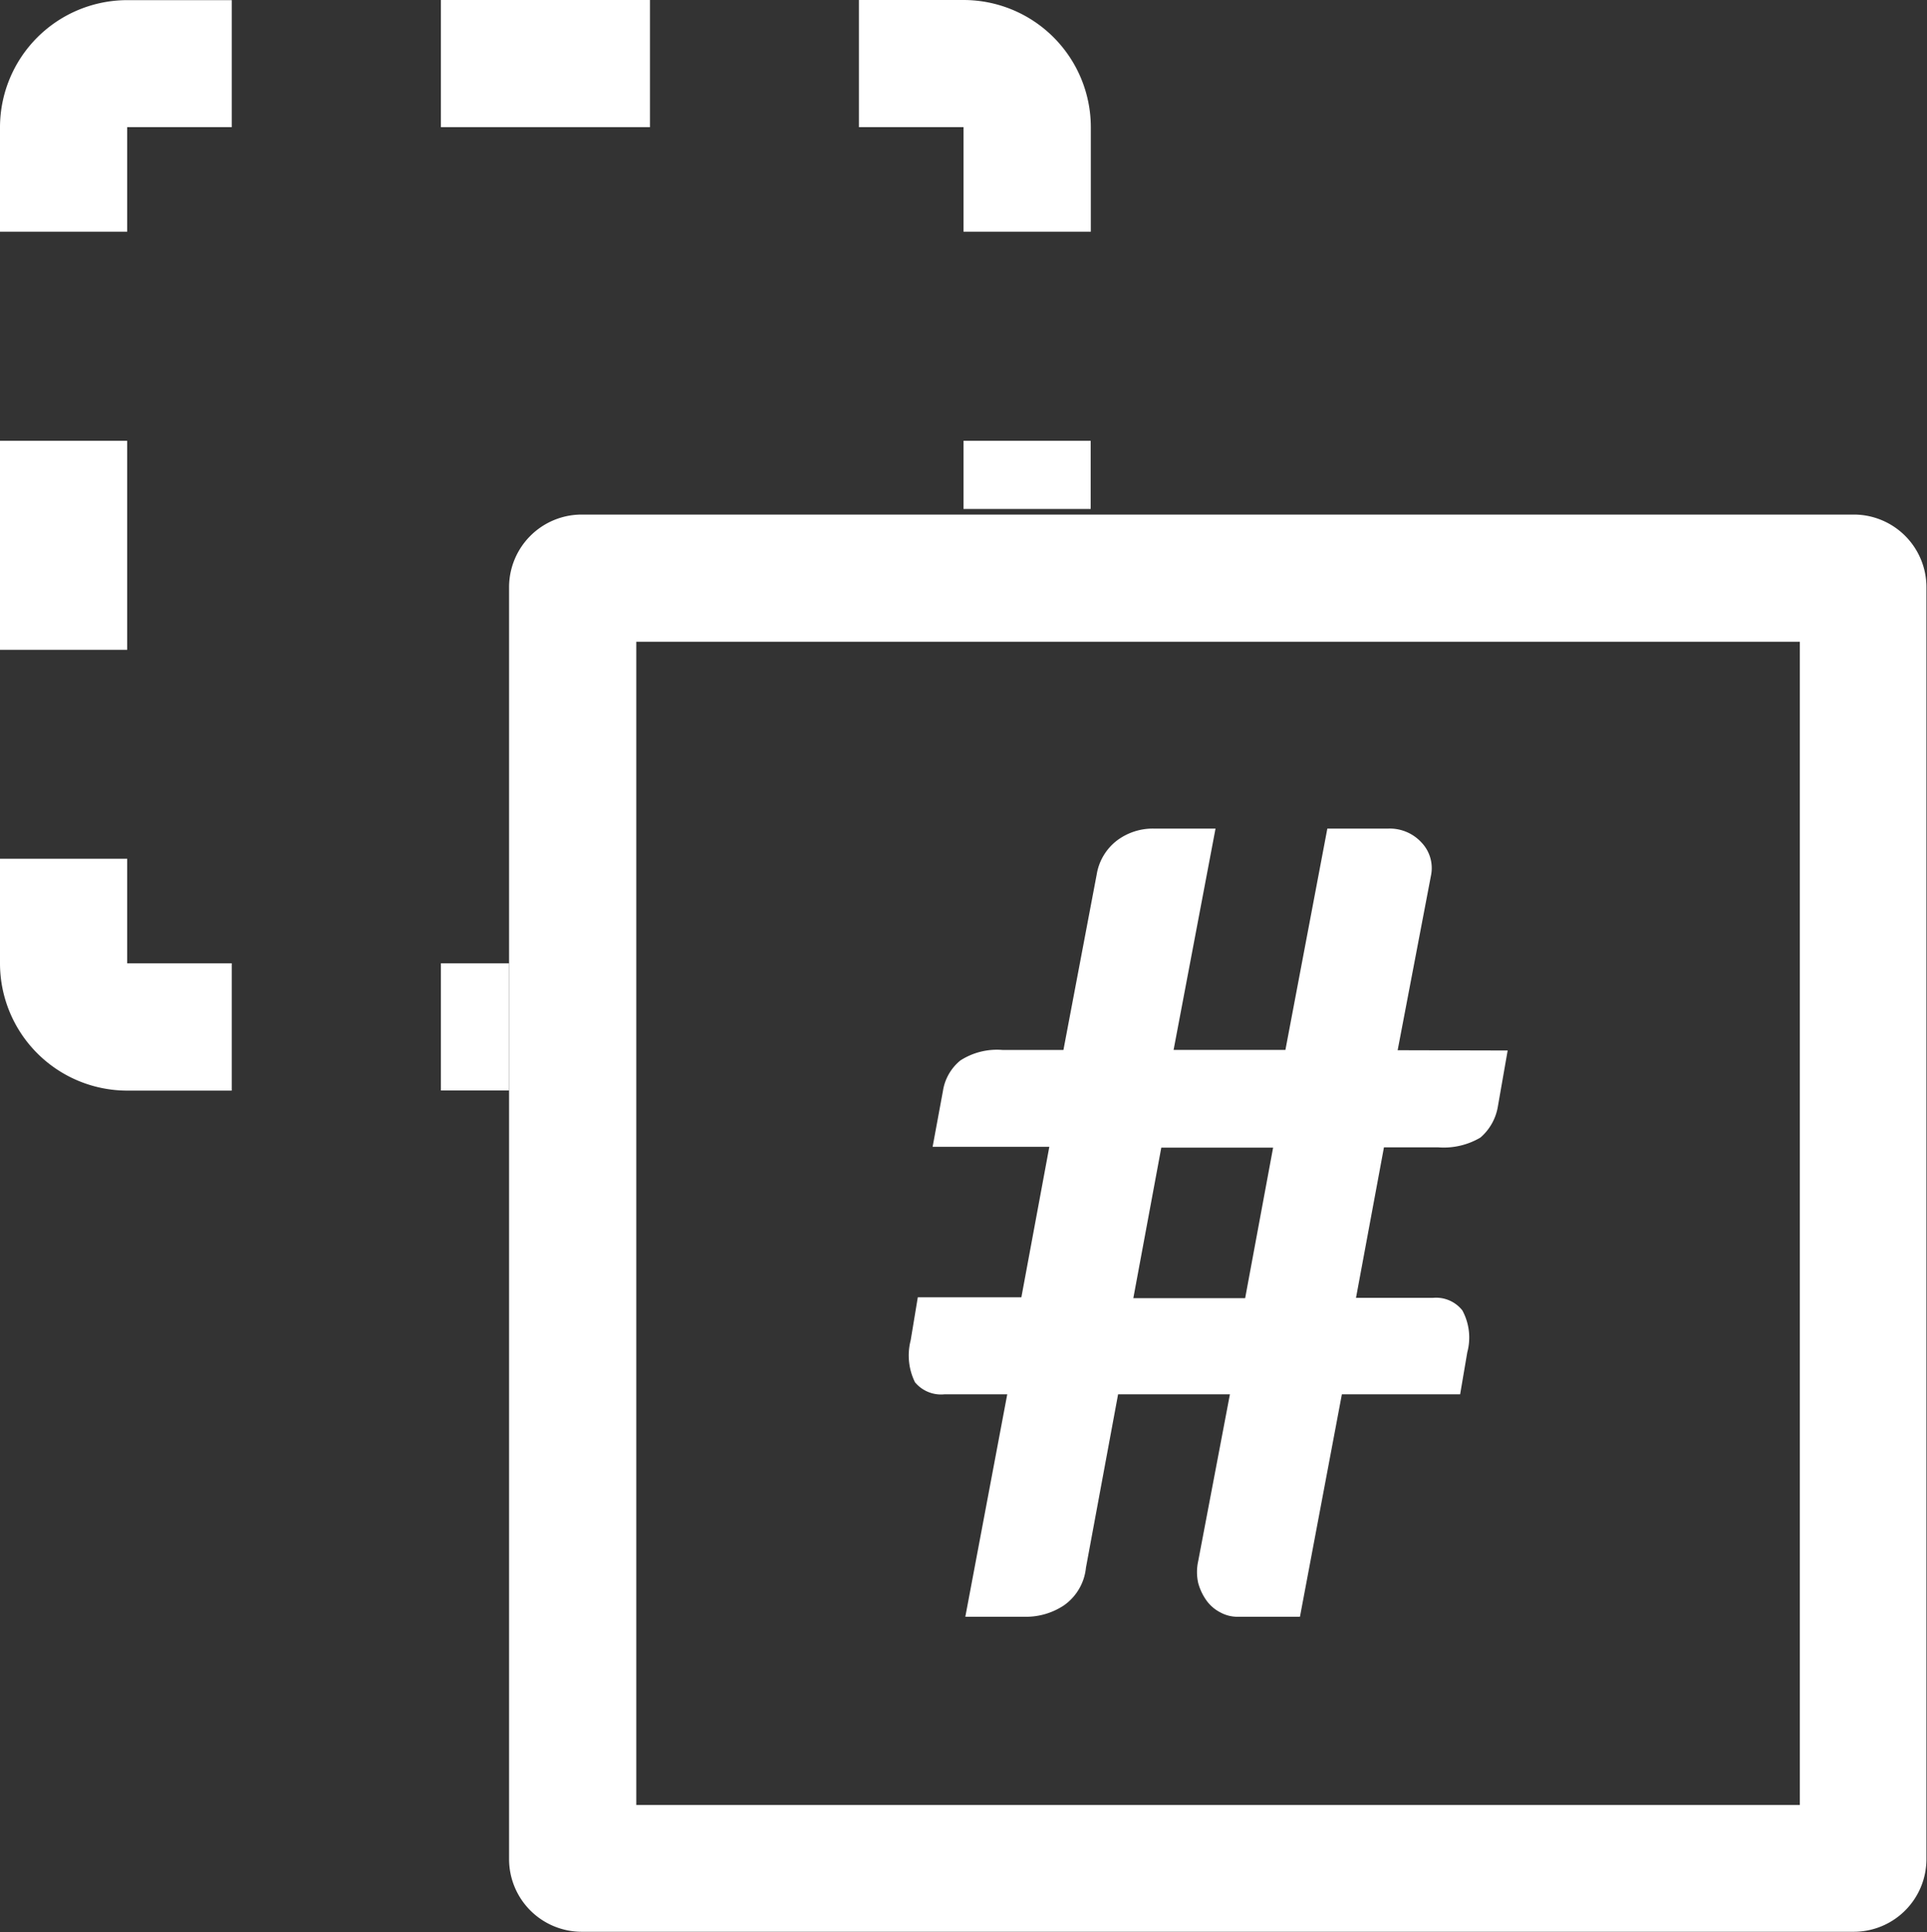
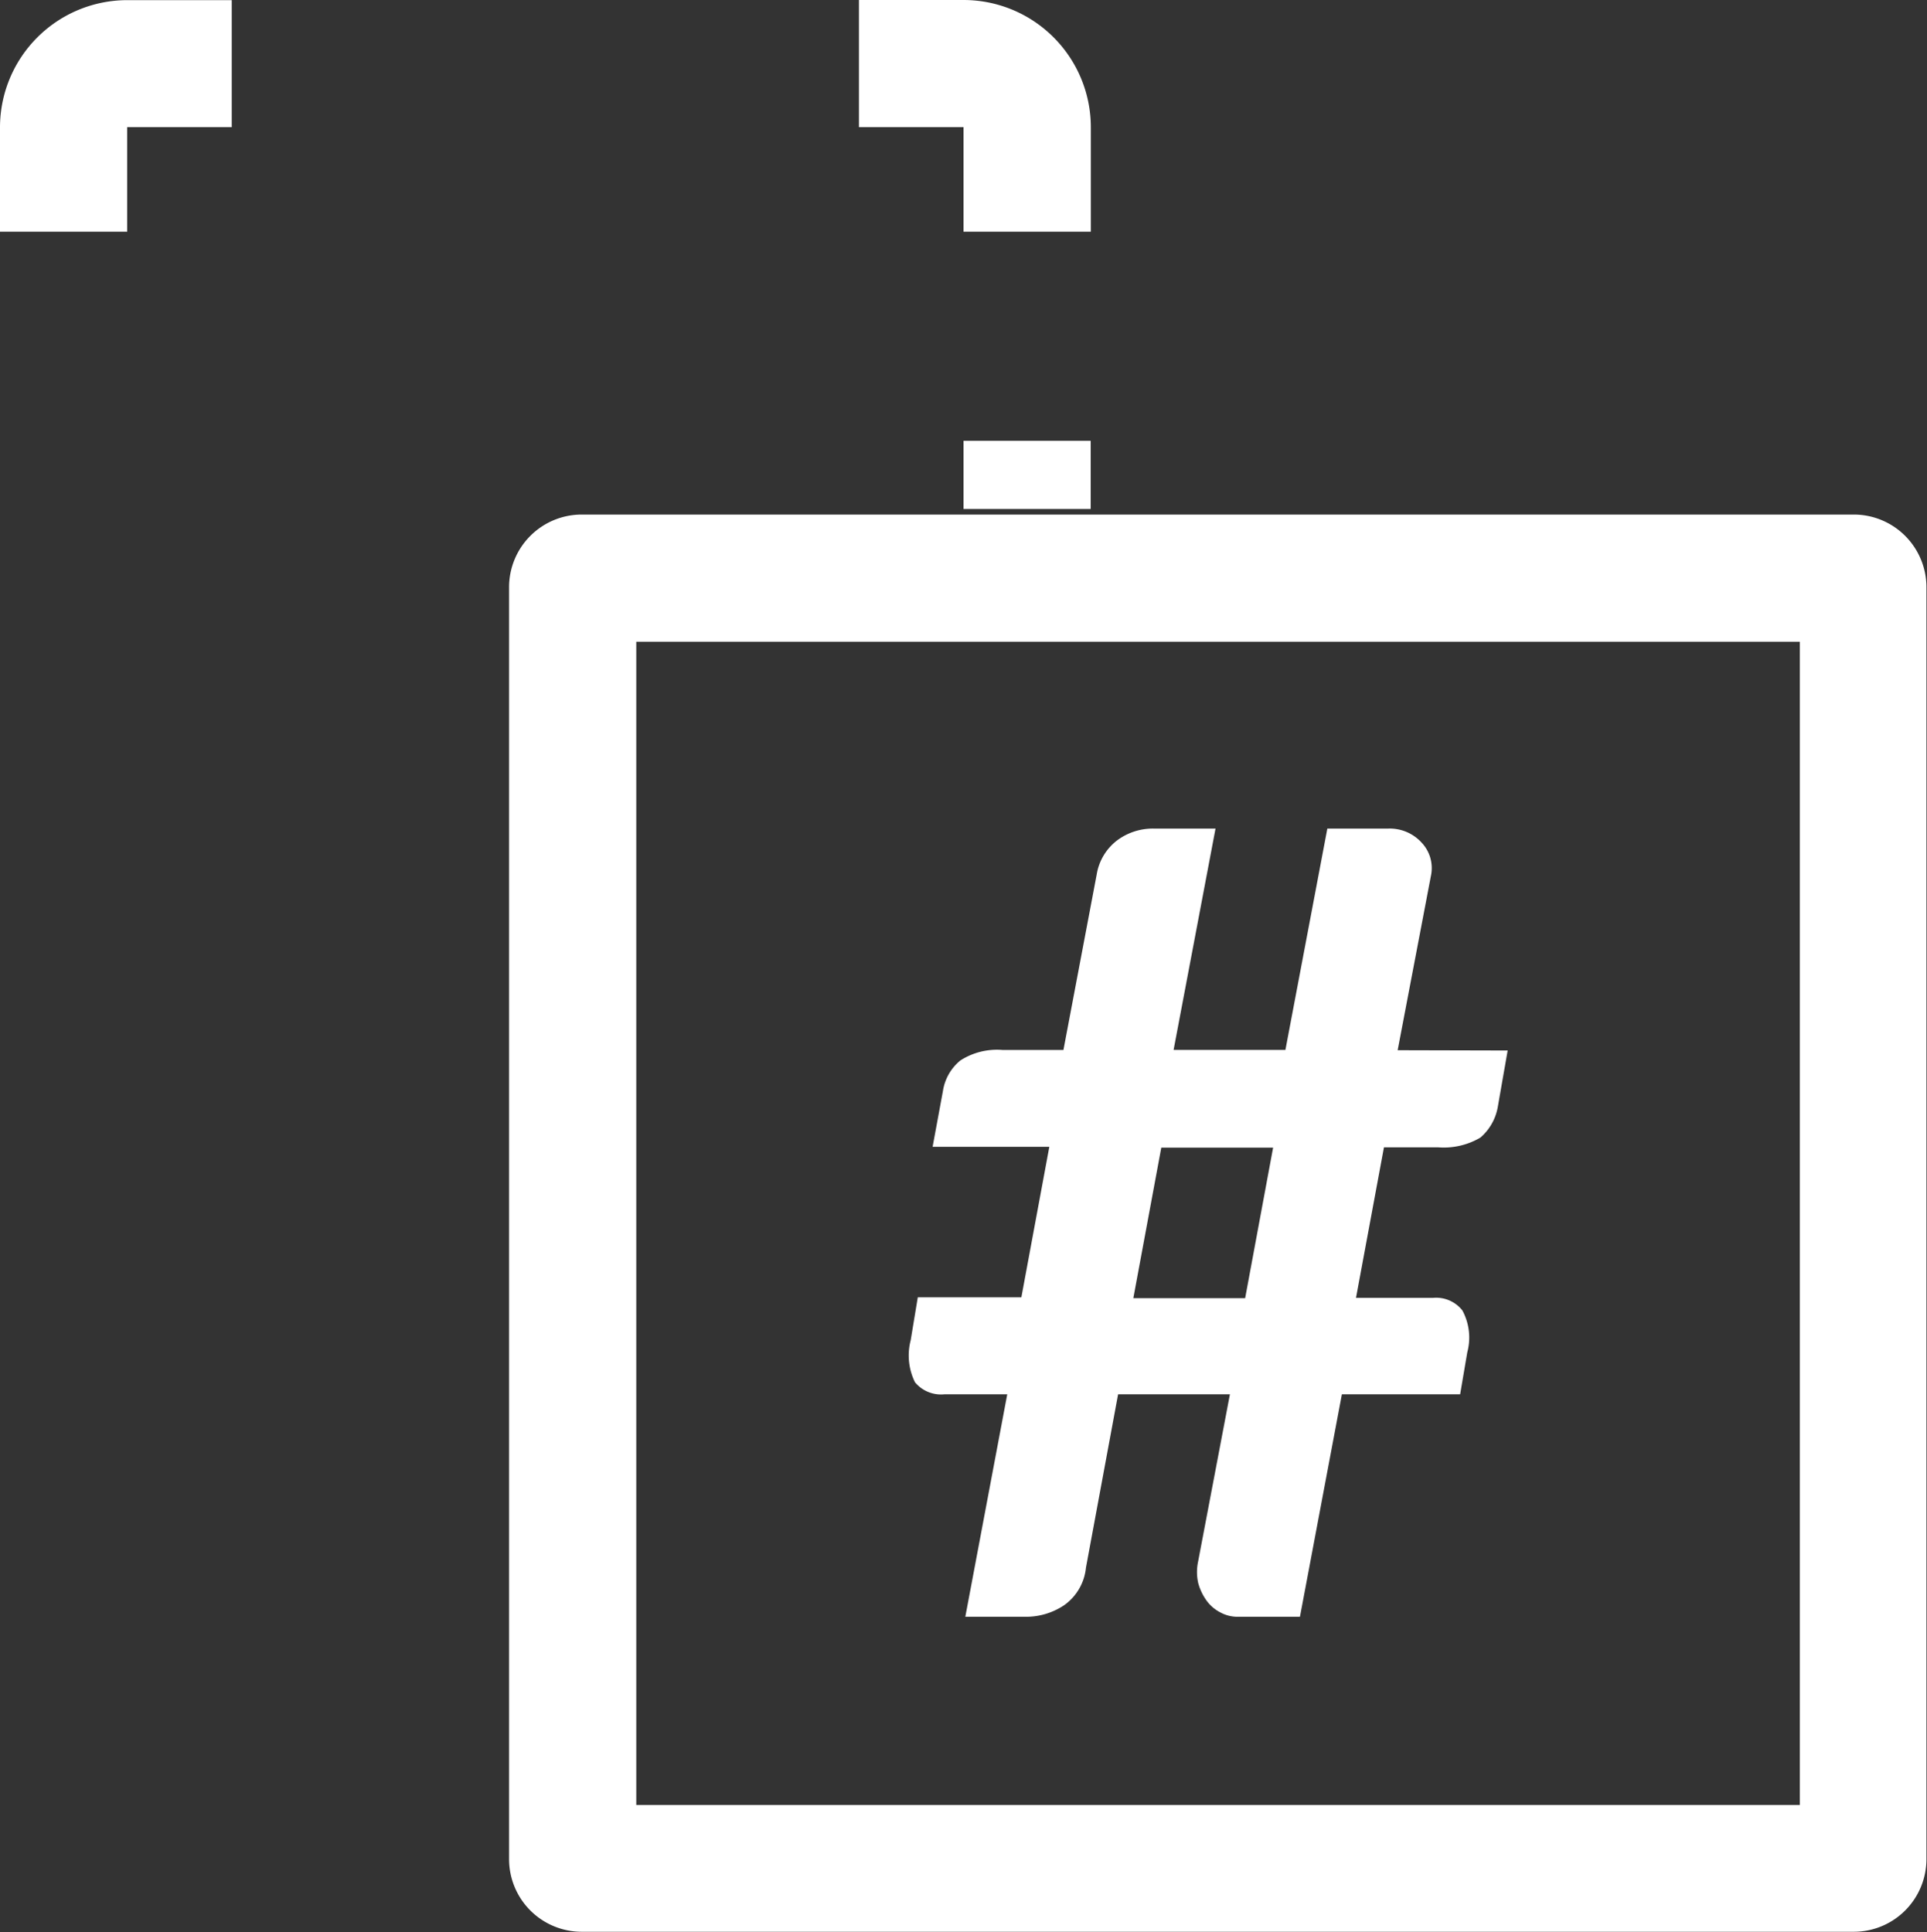
<svg xmlns="http://www.w3.org/2000/svg" id="Layer_1" data-name="Layer 1" viewBox="0 0 137.86 138.27">
  <rect x="0" y="0" width="137.86" height="138.27" fill="#333333" stroke="none" />
  <defs>
    <style>.cls-1{fill:#fff;}</style>
  </defs>
  <path class="cls-1" d="M533.76,397.11h-8l-2,10.77h8Zm16.78-6.95-.7,4a3.74,3.74,0,0,1-1.25,2.23,5.15,5.15,0,0,1-3,.7h-3.9l-2,10.77h5.5a2.39,2.39,0,0,1,2.11.9,4.08,4.08,0,0,1,.35,3l-.51,3h-8.46l-3,15.92h-4.45a2.56,2.56,0,0,1-1.24-.31,2.79,2.79,0,0,1-1-.86,3.9,3.9,0,0,1-.59-1.25,3.59,3.59,0,0,1,0-1.56l2.27-11.94h-8l-2.3,12.41a3.74,3.74,0,0,1-1.57,2.69,4.89,4.89,0,0,1-2.77.82h-4.29l3-15.92h-4.49a2.42,2.42,0,0,1-2.11-.86,4.32,4.32,0,0,1-.31-3l.51-3.08h7.41l2-10.77h-8.35l.74-4a3.5,3.5,0,0,1,1.25-2.18,4.84,4.84,0,0,1,3-.75h4.37l2.38-12.56a3.84,3.84,0,0,1,1.44-2.42,4.27,4.27,0,0,1,2.65-.86h4.41l-3,15.84h8l3-15.84H542a3.08,3.08,0,0,1,2.38,1,2.65,2.65,0,0,1,.67,2.38l-2.38,12.48Z" transform="translate(-442.68 -314.99)" />
  <rect class="cls-1" x="68.93" y="31.54" width="9.1" height="4.88" />
  <path class="cls-1" d="M442.68,324.09v7.48h9.1v-7.48h7.48V315h-7.48A9.11,9.11,0,0,0,442.68,324.09Z" transform="translate(-442.68 -314.99)" />
-   <rect class="cls-1" x="31.54" y="68.93" width="4.88" height="9.1" />
-   <path class="cls-1" d="M451.78,376.44h-9.1v7.48a9.11,9.11,0,0,0,9.1,9.11h7.48v-9.11h-7.48Z" transform="translate(-442.68 -314.99)" />
-   <rect class="cls-1" x="31.54" width="14.96" height="9.1" />
-   <rect class="cls-1" y="31.54" width="9.1" height="14.96" />
  <path class="cls-1" d="M511.61,331.57h9.11v-7.48a9.11,9.11,0,0,0-9.11-9.1h-7.48v9.1h7.48Z" transform="translate(-442.68 -314.99)" />
  <path class="cls-1" d="M488.2,444.15h83.24V360.91H488.2Zm-3.9-92.34h91a5.2,5.2,0,0,1,5.2,5.2v91a5.2,5.2,0,0,1-5.2,5.21h-91a5.2,5.2,0,0,1-5.2-5.21V357A5.2,5.2,0,0,1,484.3,351.81Z" transform="translate(-442.68 -314.99)" />
</svg>